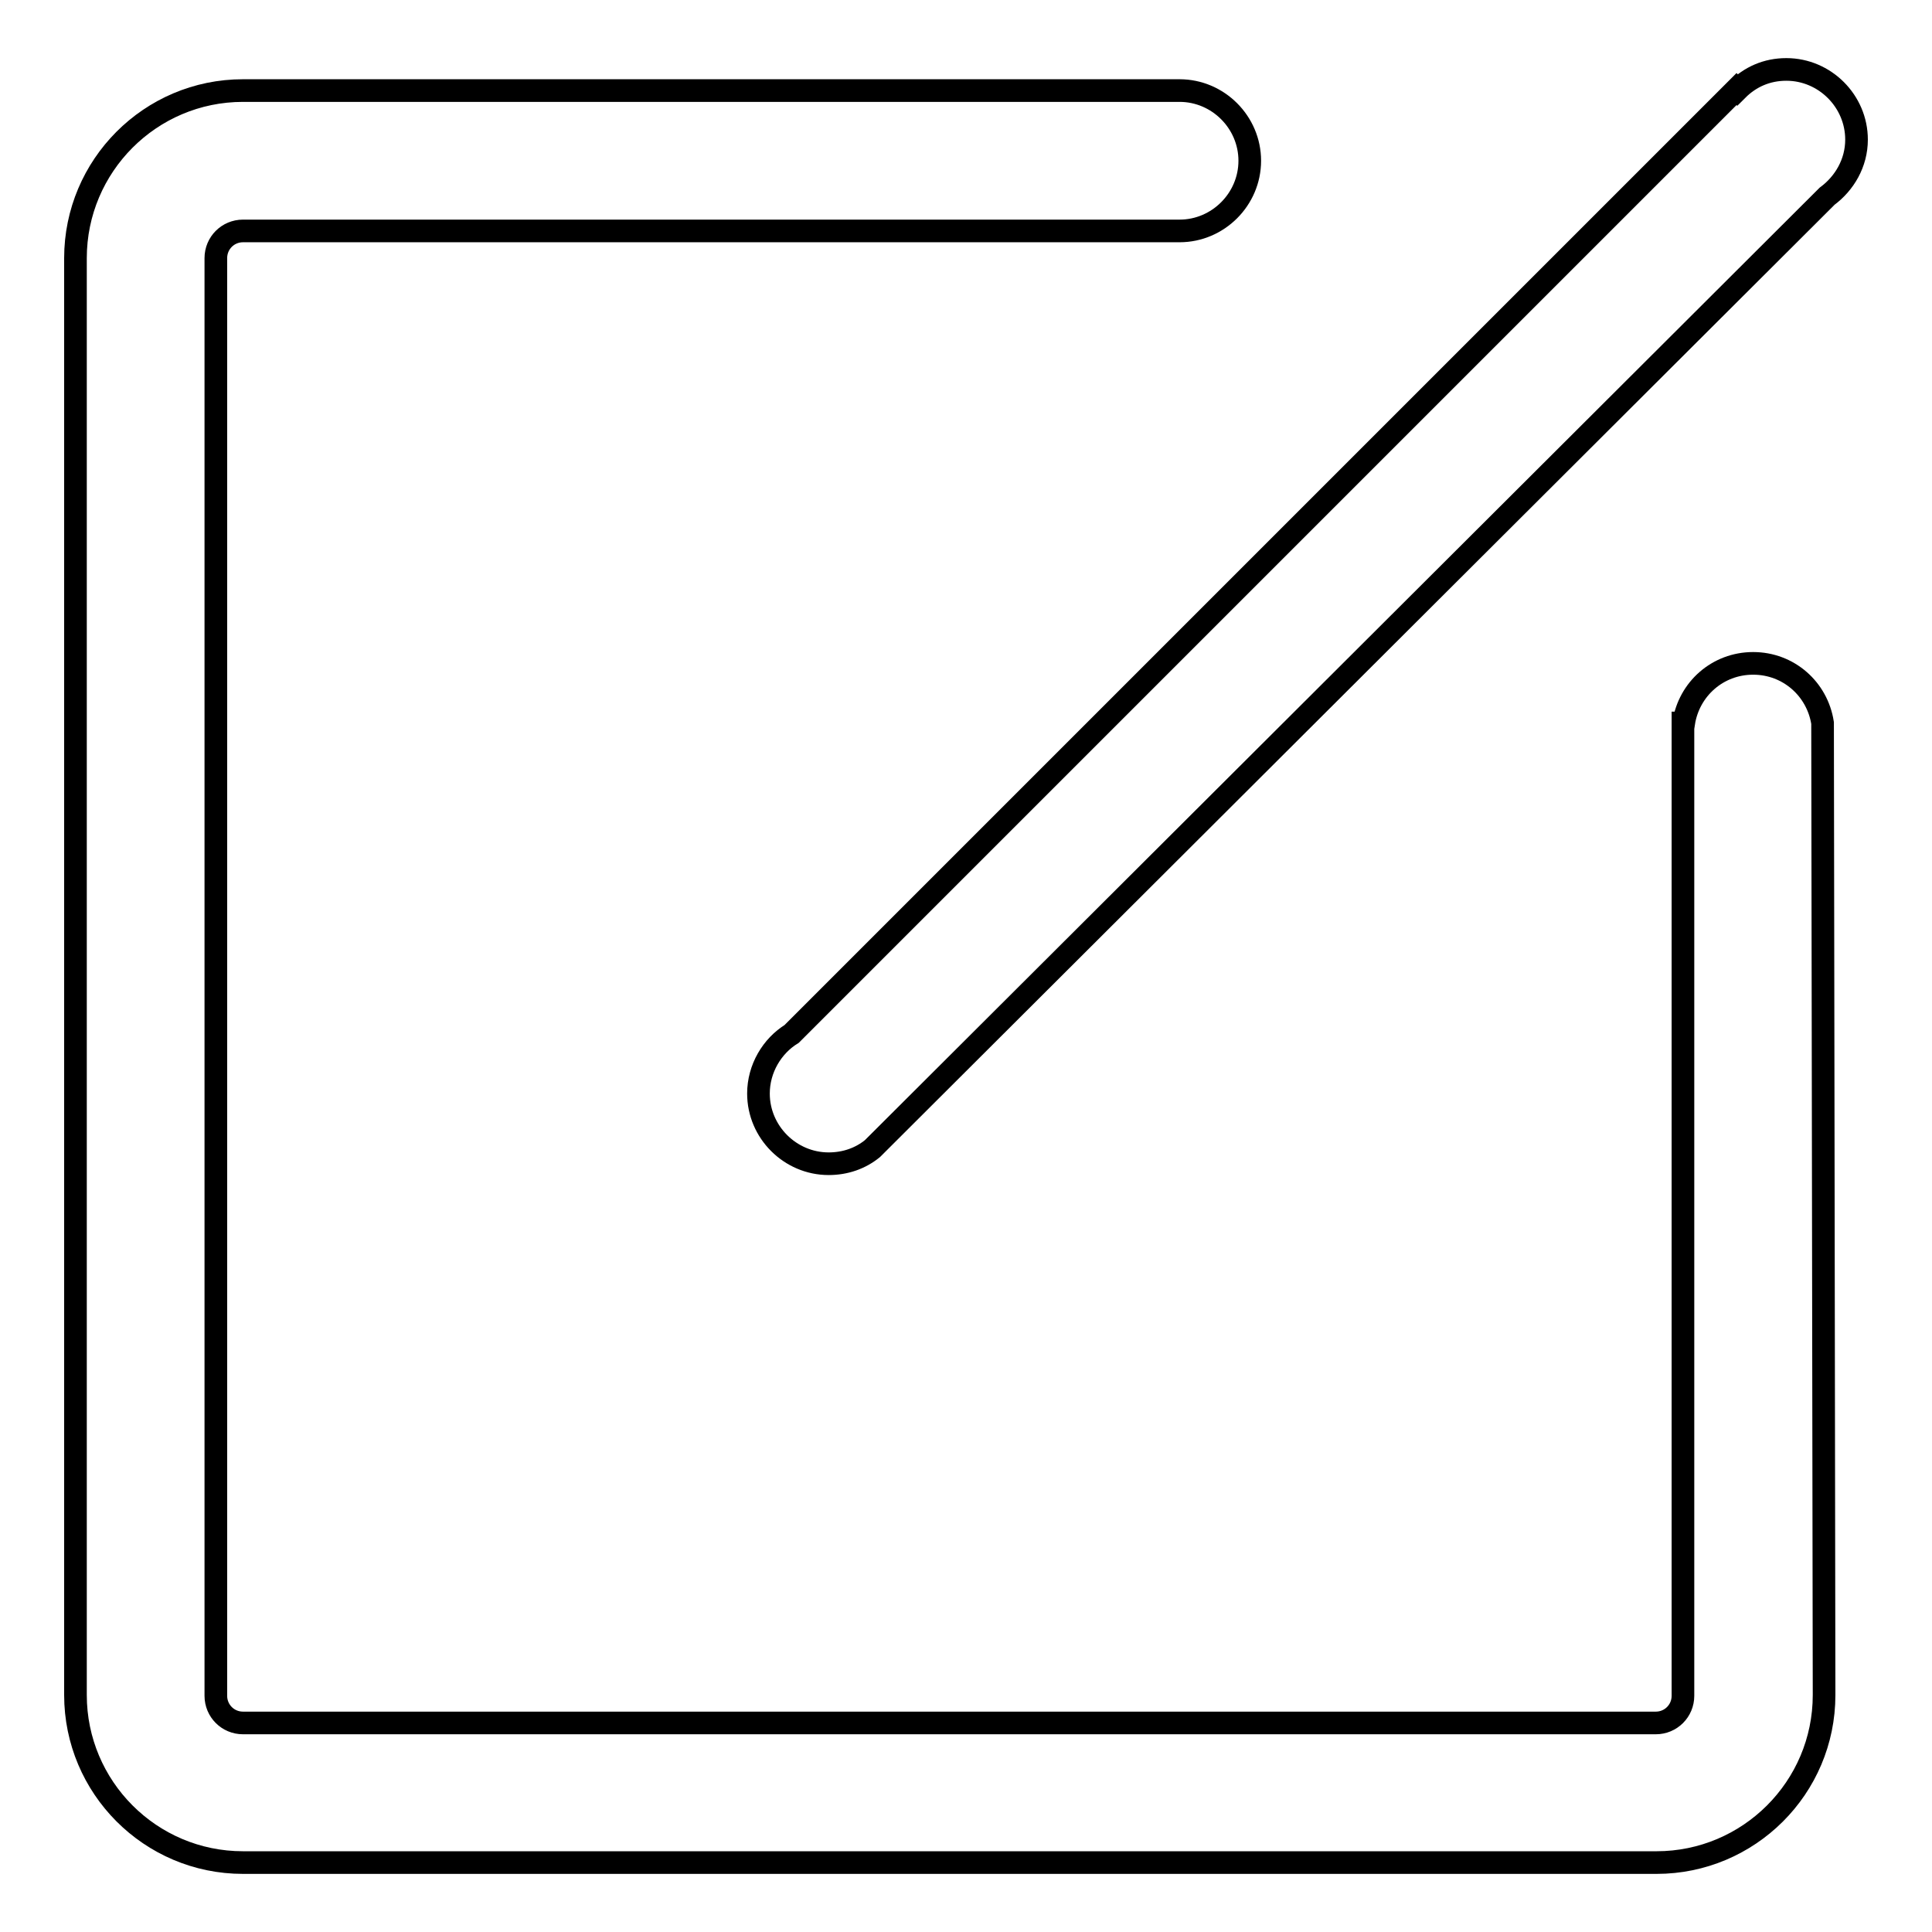
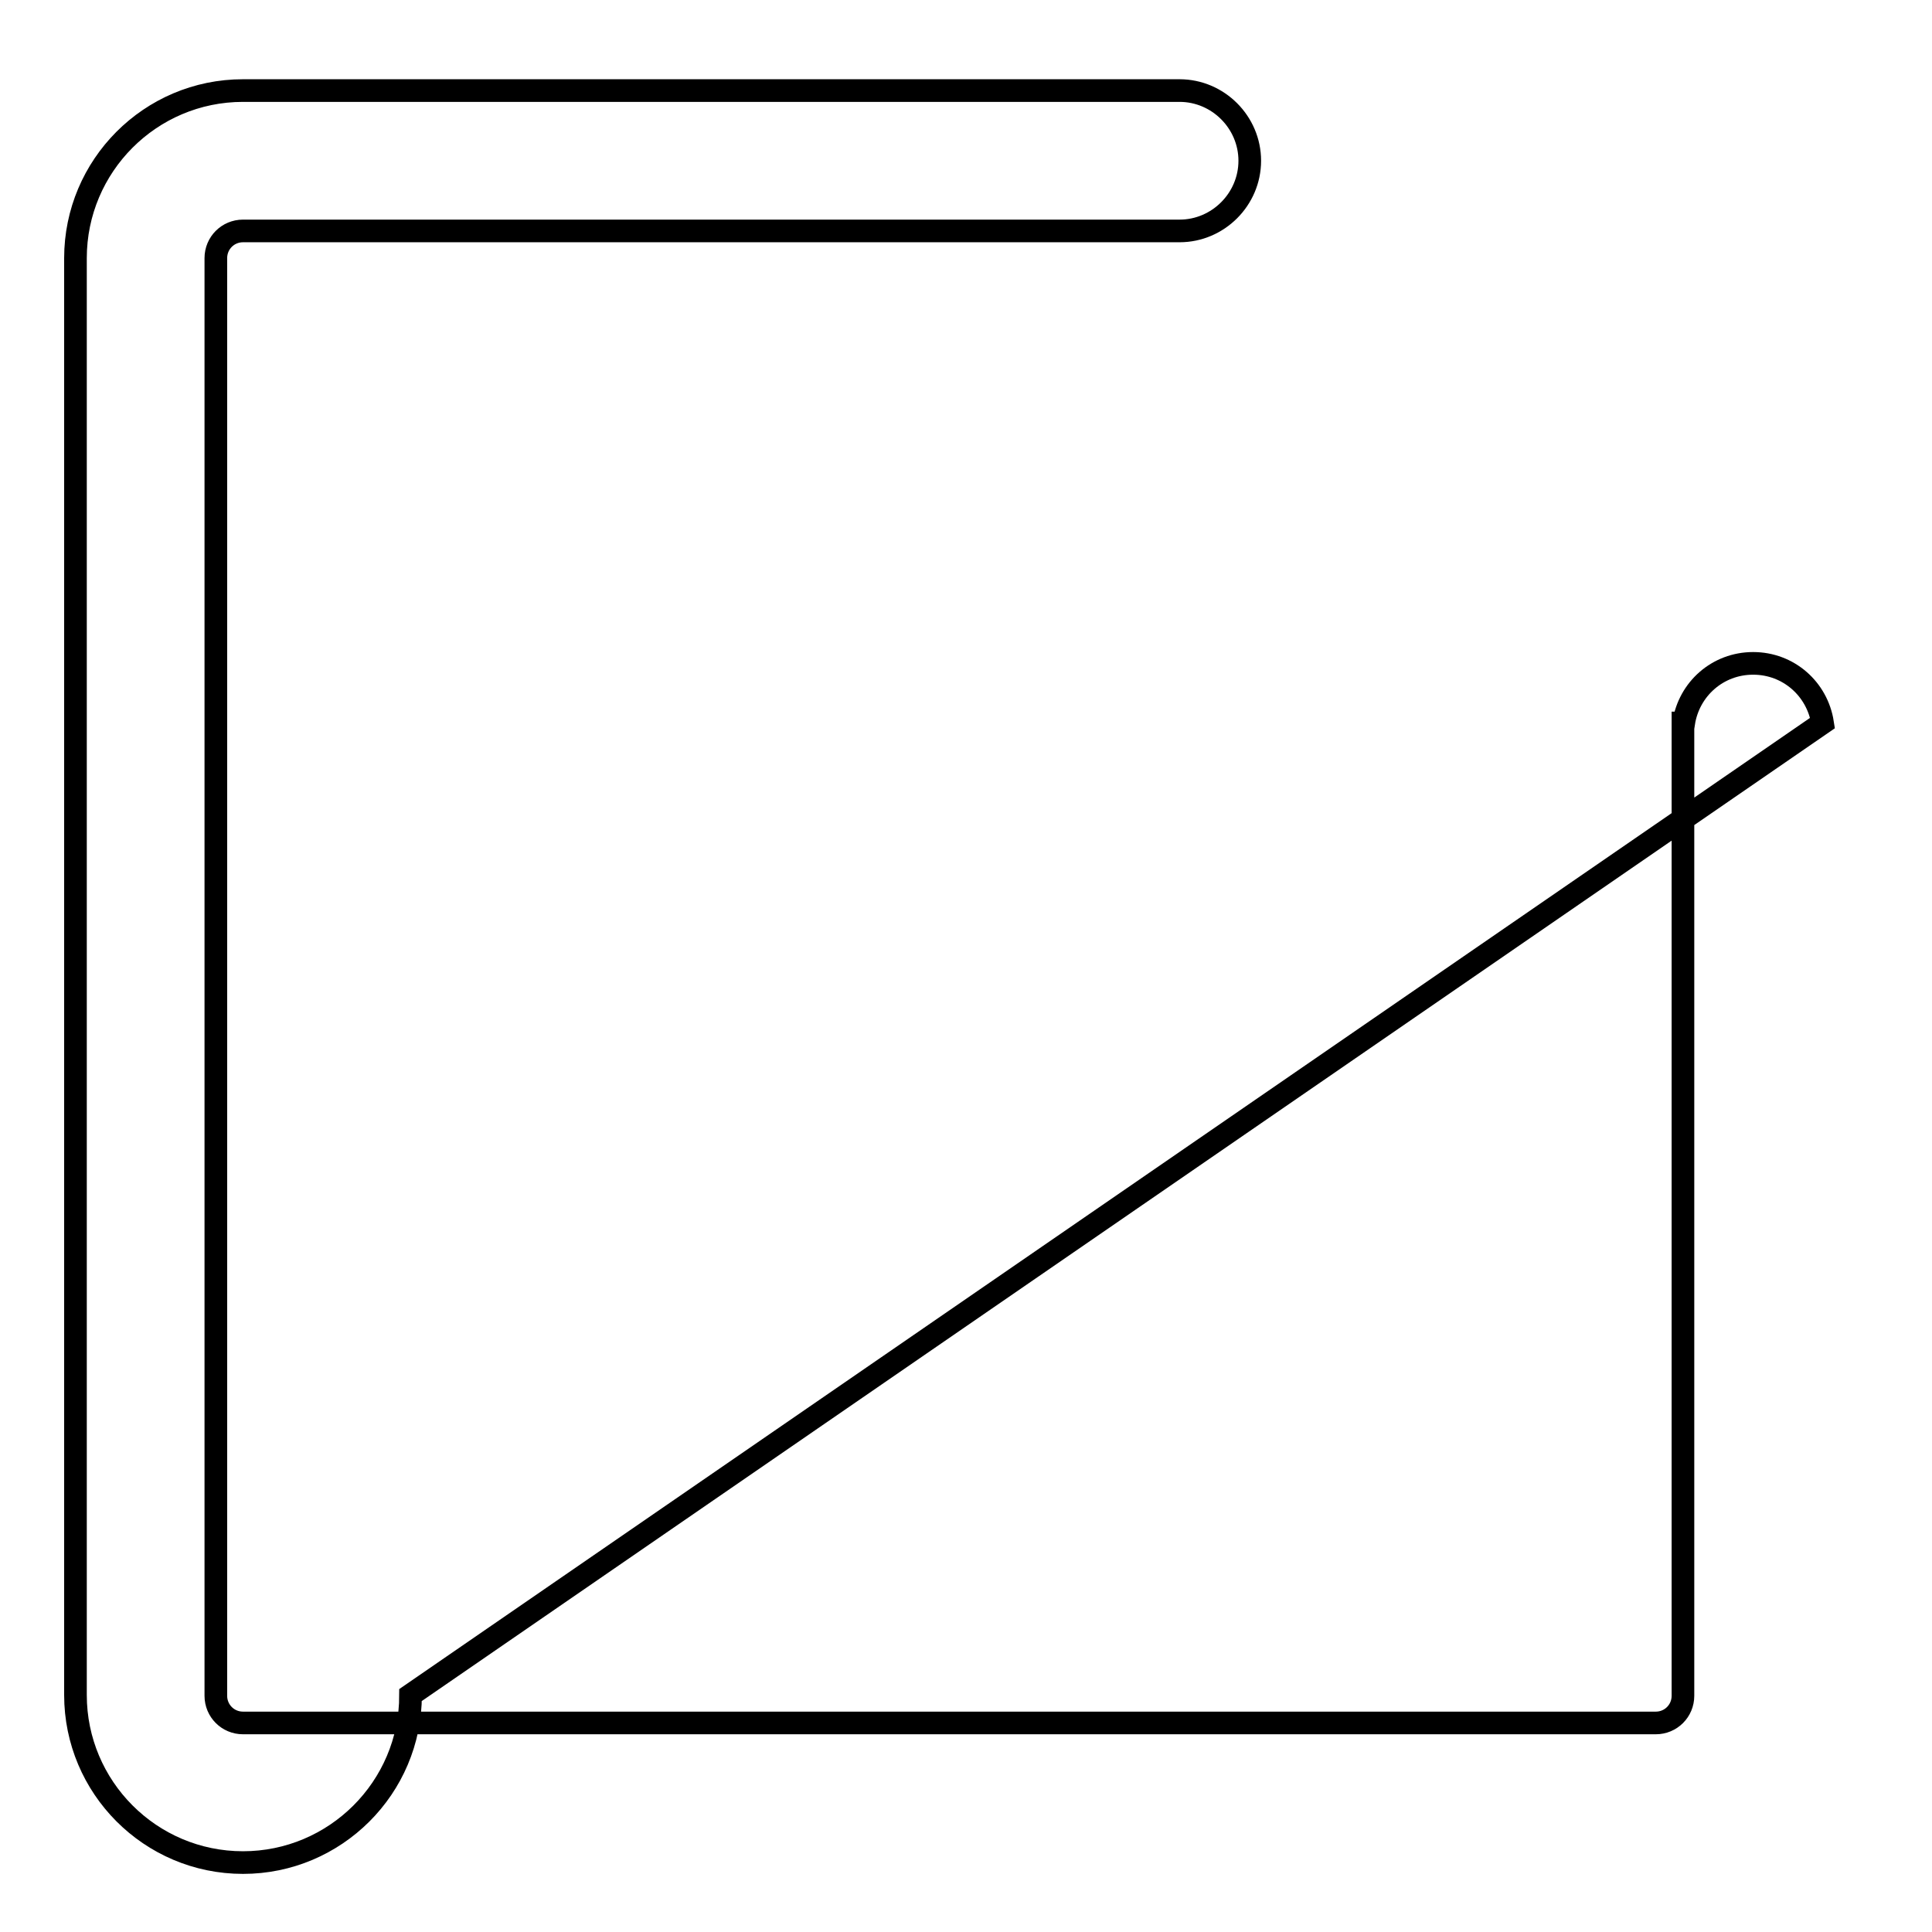
<svg xmlns="http://www.w3.org/2000/svg" version="1.1" x="0px" y="0px" viewBox="0 0 256 256" enable-background="new 0 0 256 256" xml:space="preserve">
  <g>
    <g>
-       <path stroke-width="3" fill-opacity="0" stroke="#000000" d="M241.5,95.8c-0.7-4.5-4.5-7.9-9.2-7.9s-8.5,3.4-9.2,7.9H223v128.9c0,2-1.6,3.6-3.6,3.6H32.2c-2,0-3.6-1.6-3.6-3.6V34.2c0-2,1.6-3.6,3.6-3.6h123.7v0c0.1,0,0.2,0,0.4,0c5.1,0,9.3-4.2,9.3-9.3c0-5.1-4.2-9.3-9.3-9.3c-0.1,0-0.2,0-0.4,0v0H32.2C19.9,12,10,22,10,34.2v190.4c0,12.2,9.9,22.2,22.2,22.2h187.3c12.2,0,22.2-9.9,22.2-22.2L241.5,95.8L241.5,95.8z" />
-       <path stroke-width="3" fill-opacity="0" stroke="#000000" d="M236.7,9.2c-2.6,0-4.8,1-6.5,2.7l-0.1-0.1L104.9,137c-2.6,1.6-4.4,4.6-4.4,7.9c0,5.1,4.2,9.3,9.3,9.3c2.2,0,4.2-0.7,5.8-2L242.1,26c2.3-1.7,3.9-4.4,3.9-7.5C246,13.4,241.8,9.2,236.7,9.2z" />
+       <path stroke-width="3" fill-opacity="0" stroke="#000000" d="M241.5,95.8c-0.7-4.5-4.5-7.9-9.2-7.9s-8.5,3.4-9.2,7.9H223v128.9c0,2-1.6,3.6-3.6,3.6H32.2c-2,0-3.6-1.6-3.6-3.6V34.2c0-2,1.6-3.6,3.6-3.6h123.7v0c0.1,0,0.2,0,0.4,0c5.1,0,9.3-4.2,9.3-9.3c0-5.1-4.2-9.3-9.3-9.3c-0.1,0-0.2,0-0.4,0v0H32.2C19.9,12,10,22,10,34.2v190.4c0,12.2,9.9,22.2,22.2,22.2c12.2,0,22.2-9.9,22.2-22.2L241.5,95.8L241.5,95.8z" />
    </g>
  </g>
</svg>